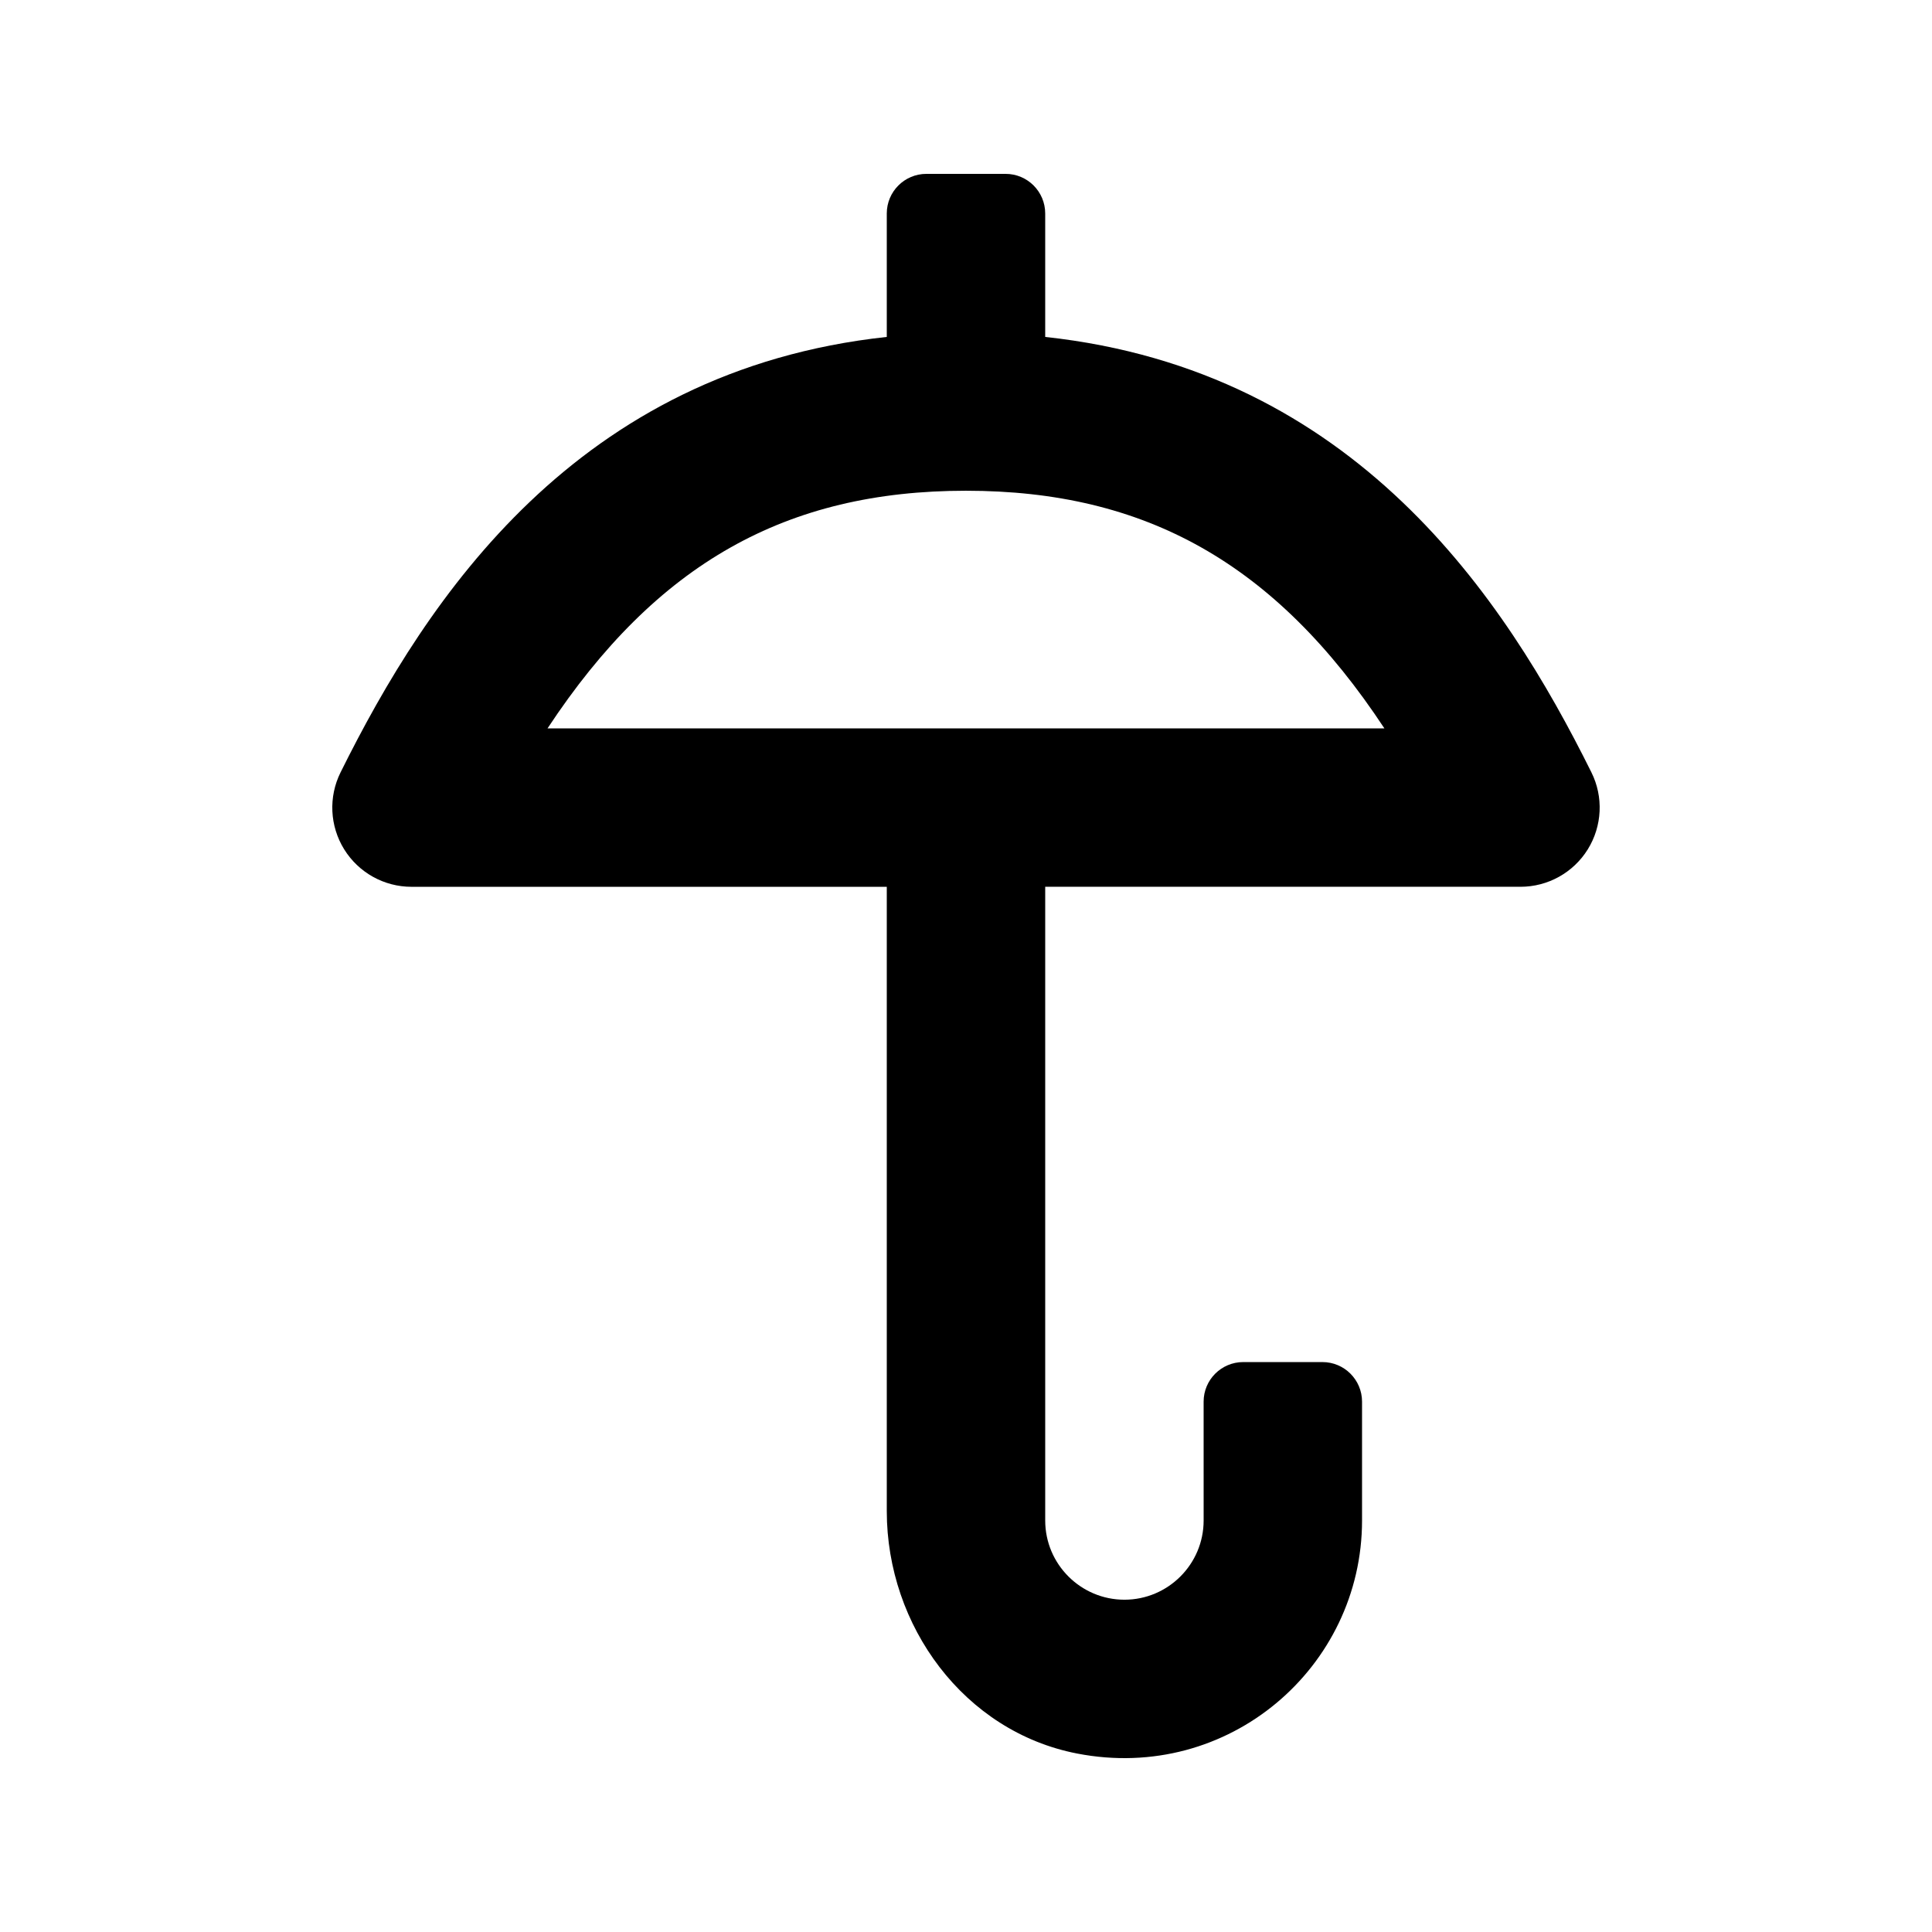
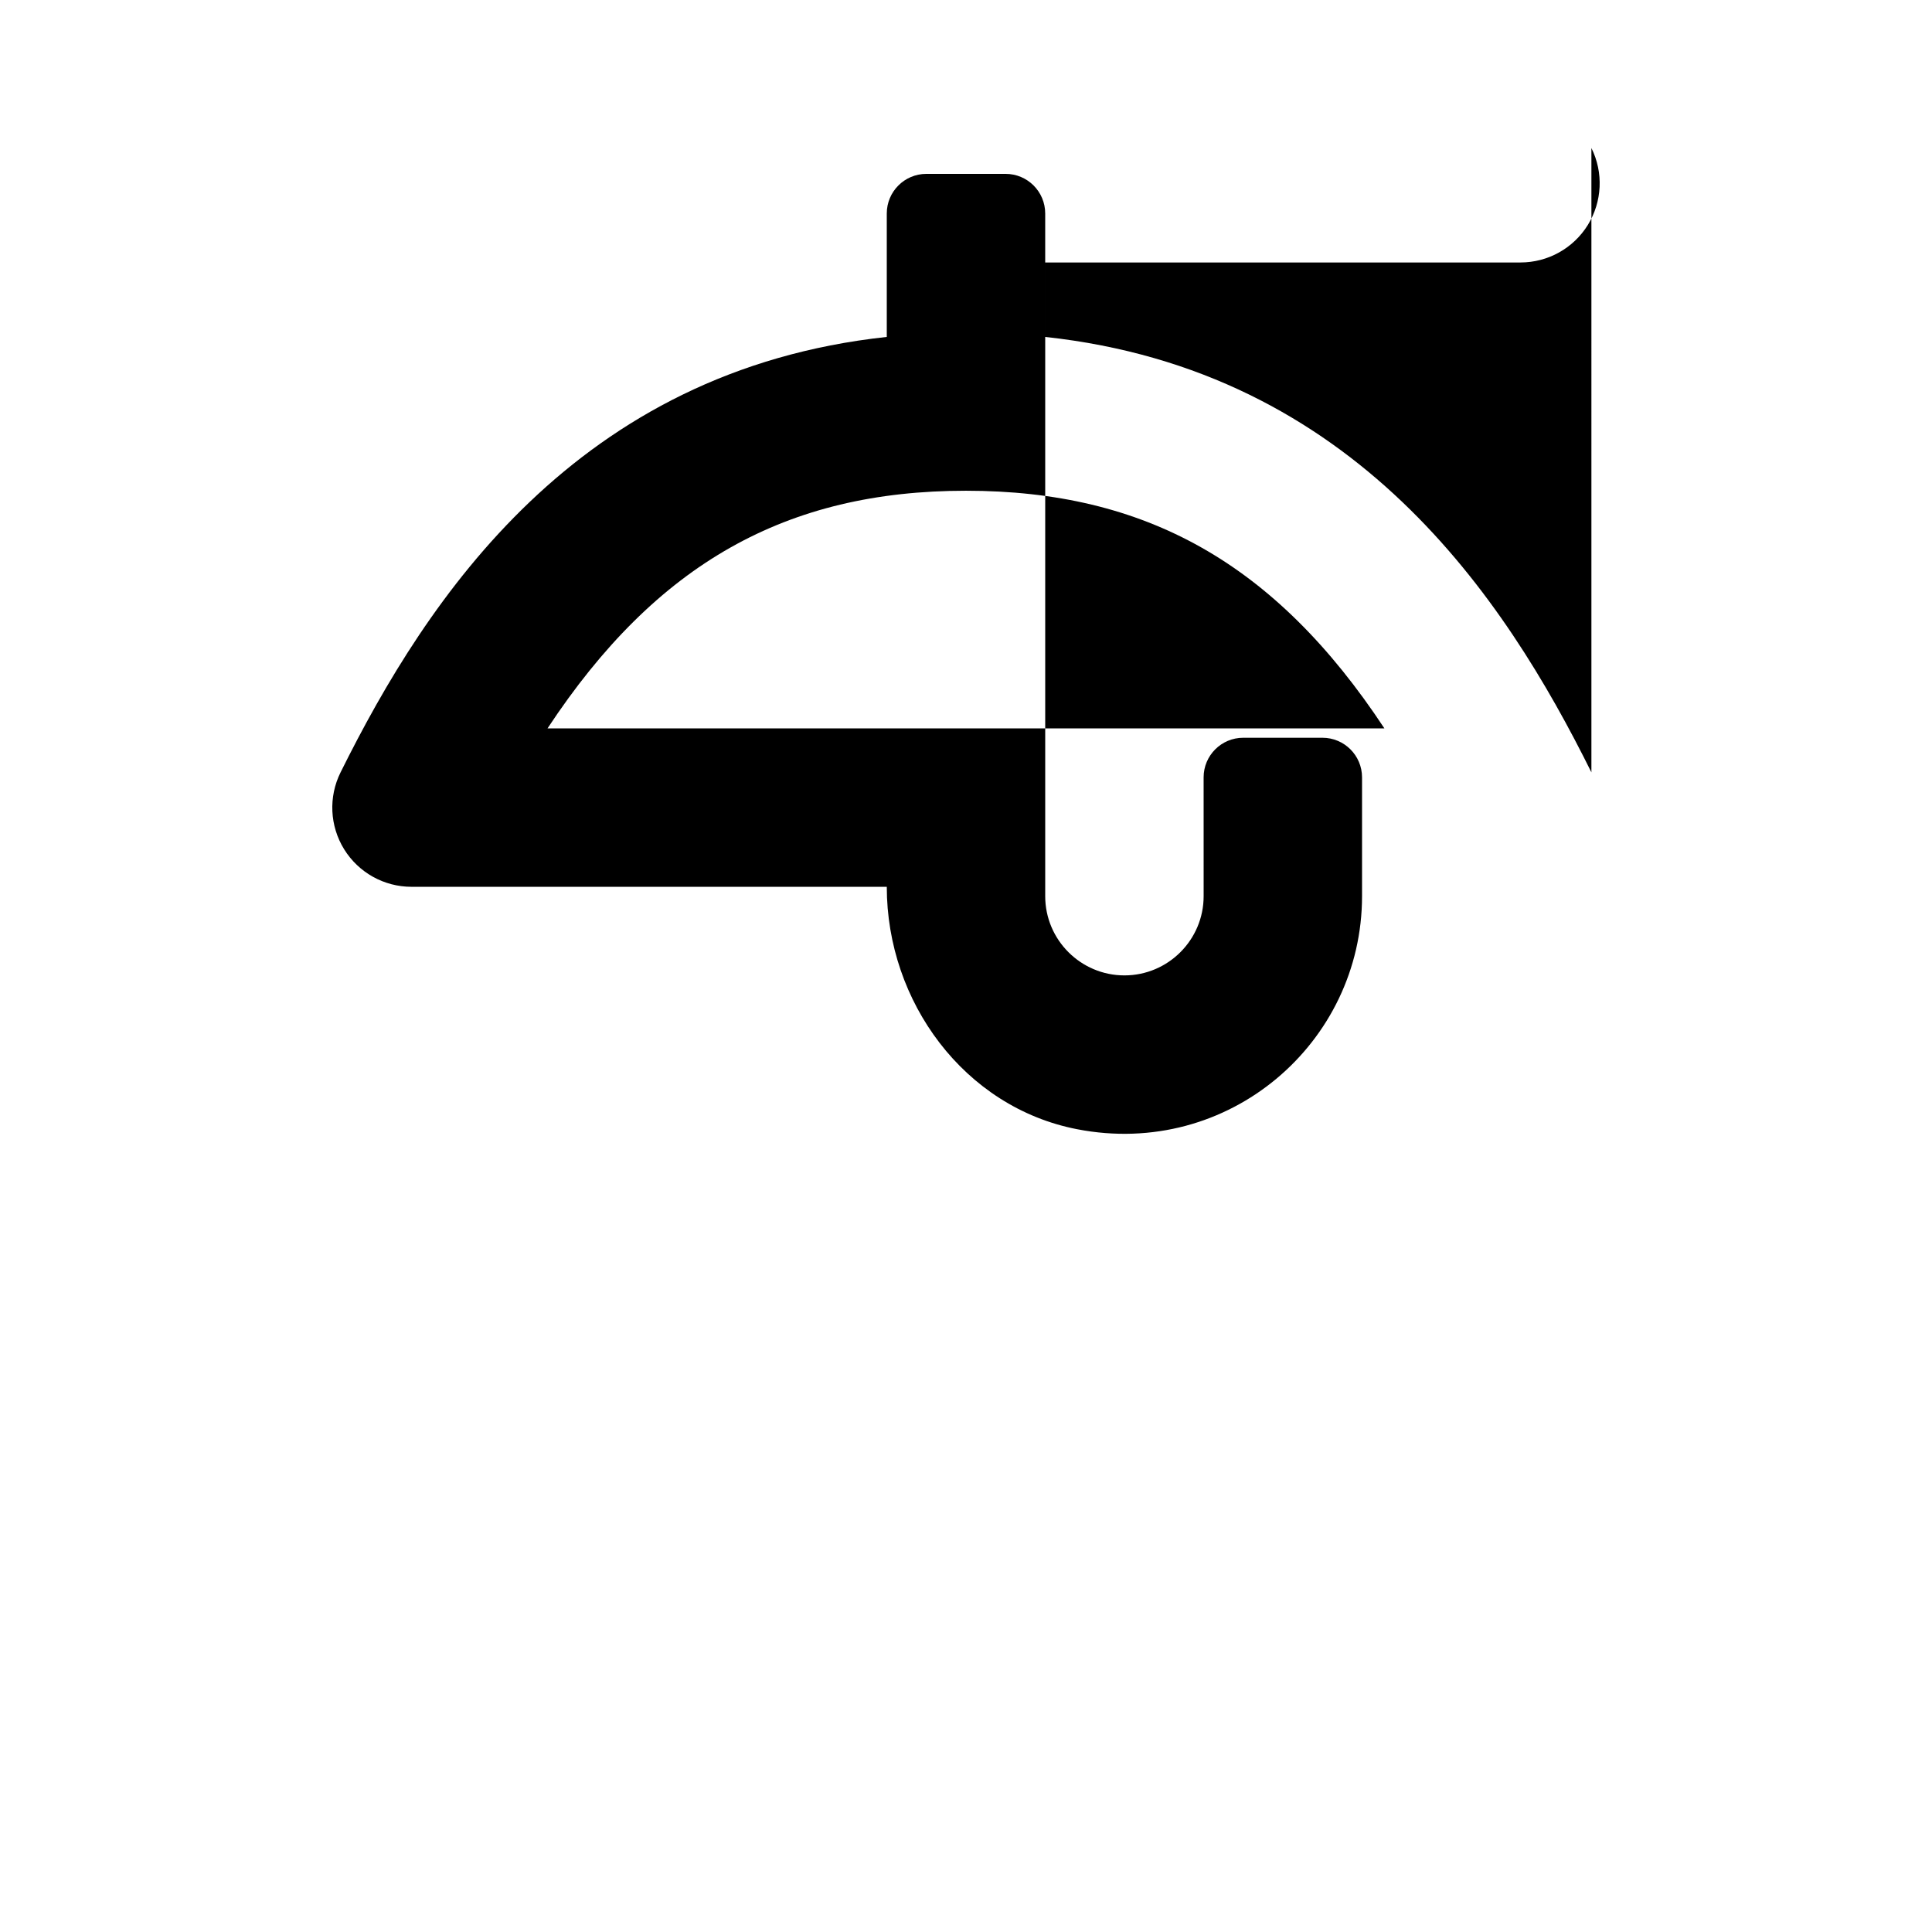
<svg xmlns="http://www.w3.org/2000/svg" fill="#000000" width="800px" height="800px" version="1.1" viewBox="144 144 512 512">
-   <path d="m565.74 348.68c-22.973-46.266-62.59-106.5-144.75-115.39v-32.715c0-5.797-4.703-10.496-10.496-10.496h-20.992c-5.797 0-10.496 4.699-10.496 10.496v32.715c-82.164 8.883-121.78 69.121-144.75 115.39-3.238 6.508-2.871 14.227 0.953 20.398 3.836 6.18 10.578 9.934 17.848 9.934h125.95v165.45c0 30.457 20.527 58.434 50.426 64.238 40.203 7.812 75.523-22.918 75.523-61.754v-31.488c0-5.797-4.699-10.496-10.496-10.496h-20.992c-5.797 0-10.496 4.699-10.496 10.496l0.004 31.488c0 11.574-9.418 20.992-20.992 20.992s-20.992-9.418-20.992-20.992v-167.94h125.95c7.266 0 14.012-3.75 17.844-9.93 3.82-6.172 4.191-13.891 0.953-20.398zm-276.64-11.652c28.895-43.801 63.363-62.977 110.89-62.977s82 19.18 110.89 62.977z" />
+   <path d="m565.74 348.68c-22.973-46.266-62.59-106.5-144.75-115.39v-32.715c0-5.797-4.703-10.496-10.496-10.496h-20.992c-5.797 0-10.496 4.699-10.496 10.496v32.715c-82.164 8.883-121.78 69.121-144.75 115.39-3.238 6.508-2.871 14.227 0.953 20.398 3.836 6.18 10.578 9.934 17.848 9.934h125.95c0 30.457 20.527 58.434 50.426 64.238 40.203 7.812 75.523-22.918 75.523-61.754v-31.488c0-5.797-4.699-10.496-10.496-10.496h-20.992c-5.797 0-10.496 4.699-10.496 10.496l0.004 31.488c0 11.574-9.418 20.992-20.992 20.992s-20.992-9.418-20.992-20.992v-167.94h125.95c7.266 0 14.012-3.75 17.844-9.93 3.82-6.172 4.191-13.891 0.953-20.398zm-276.64-11.652c28.895-43.801 63.363-62.977 110.89-62.977s82 19.18 110.89 62.977z" />
</svg>